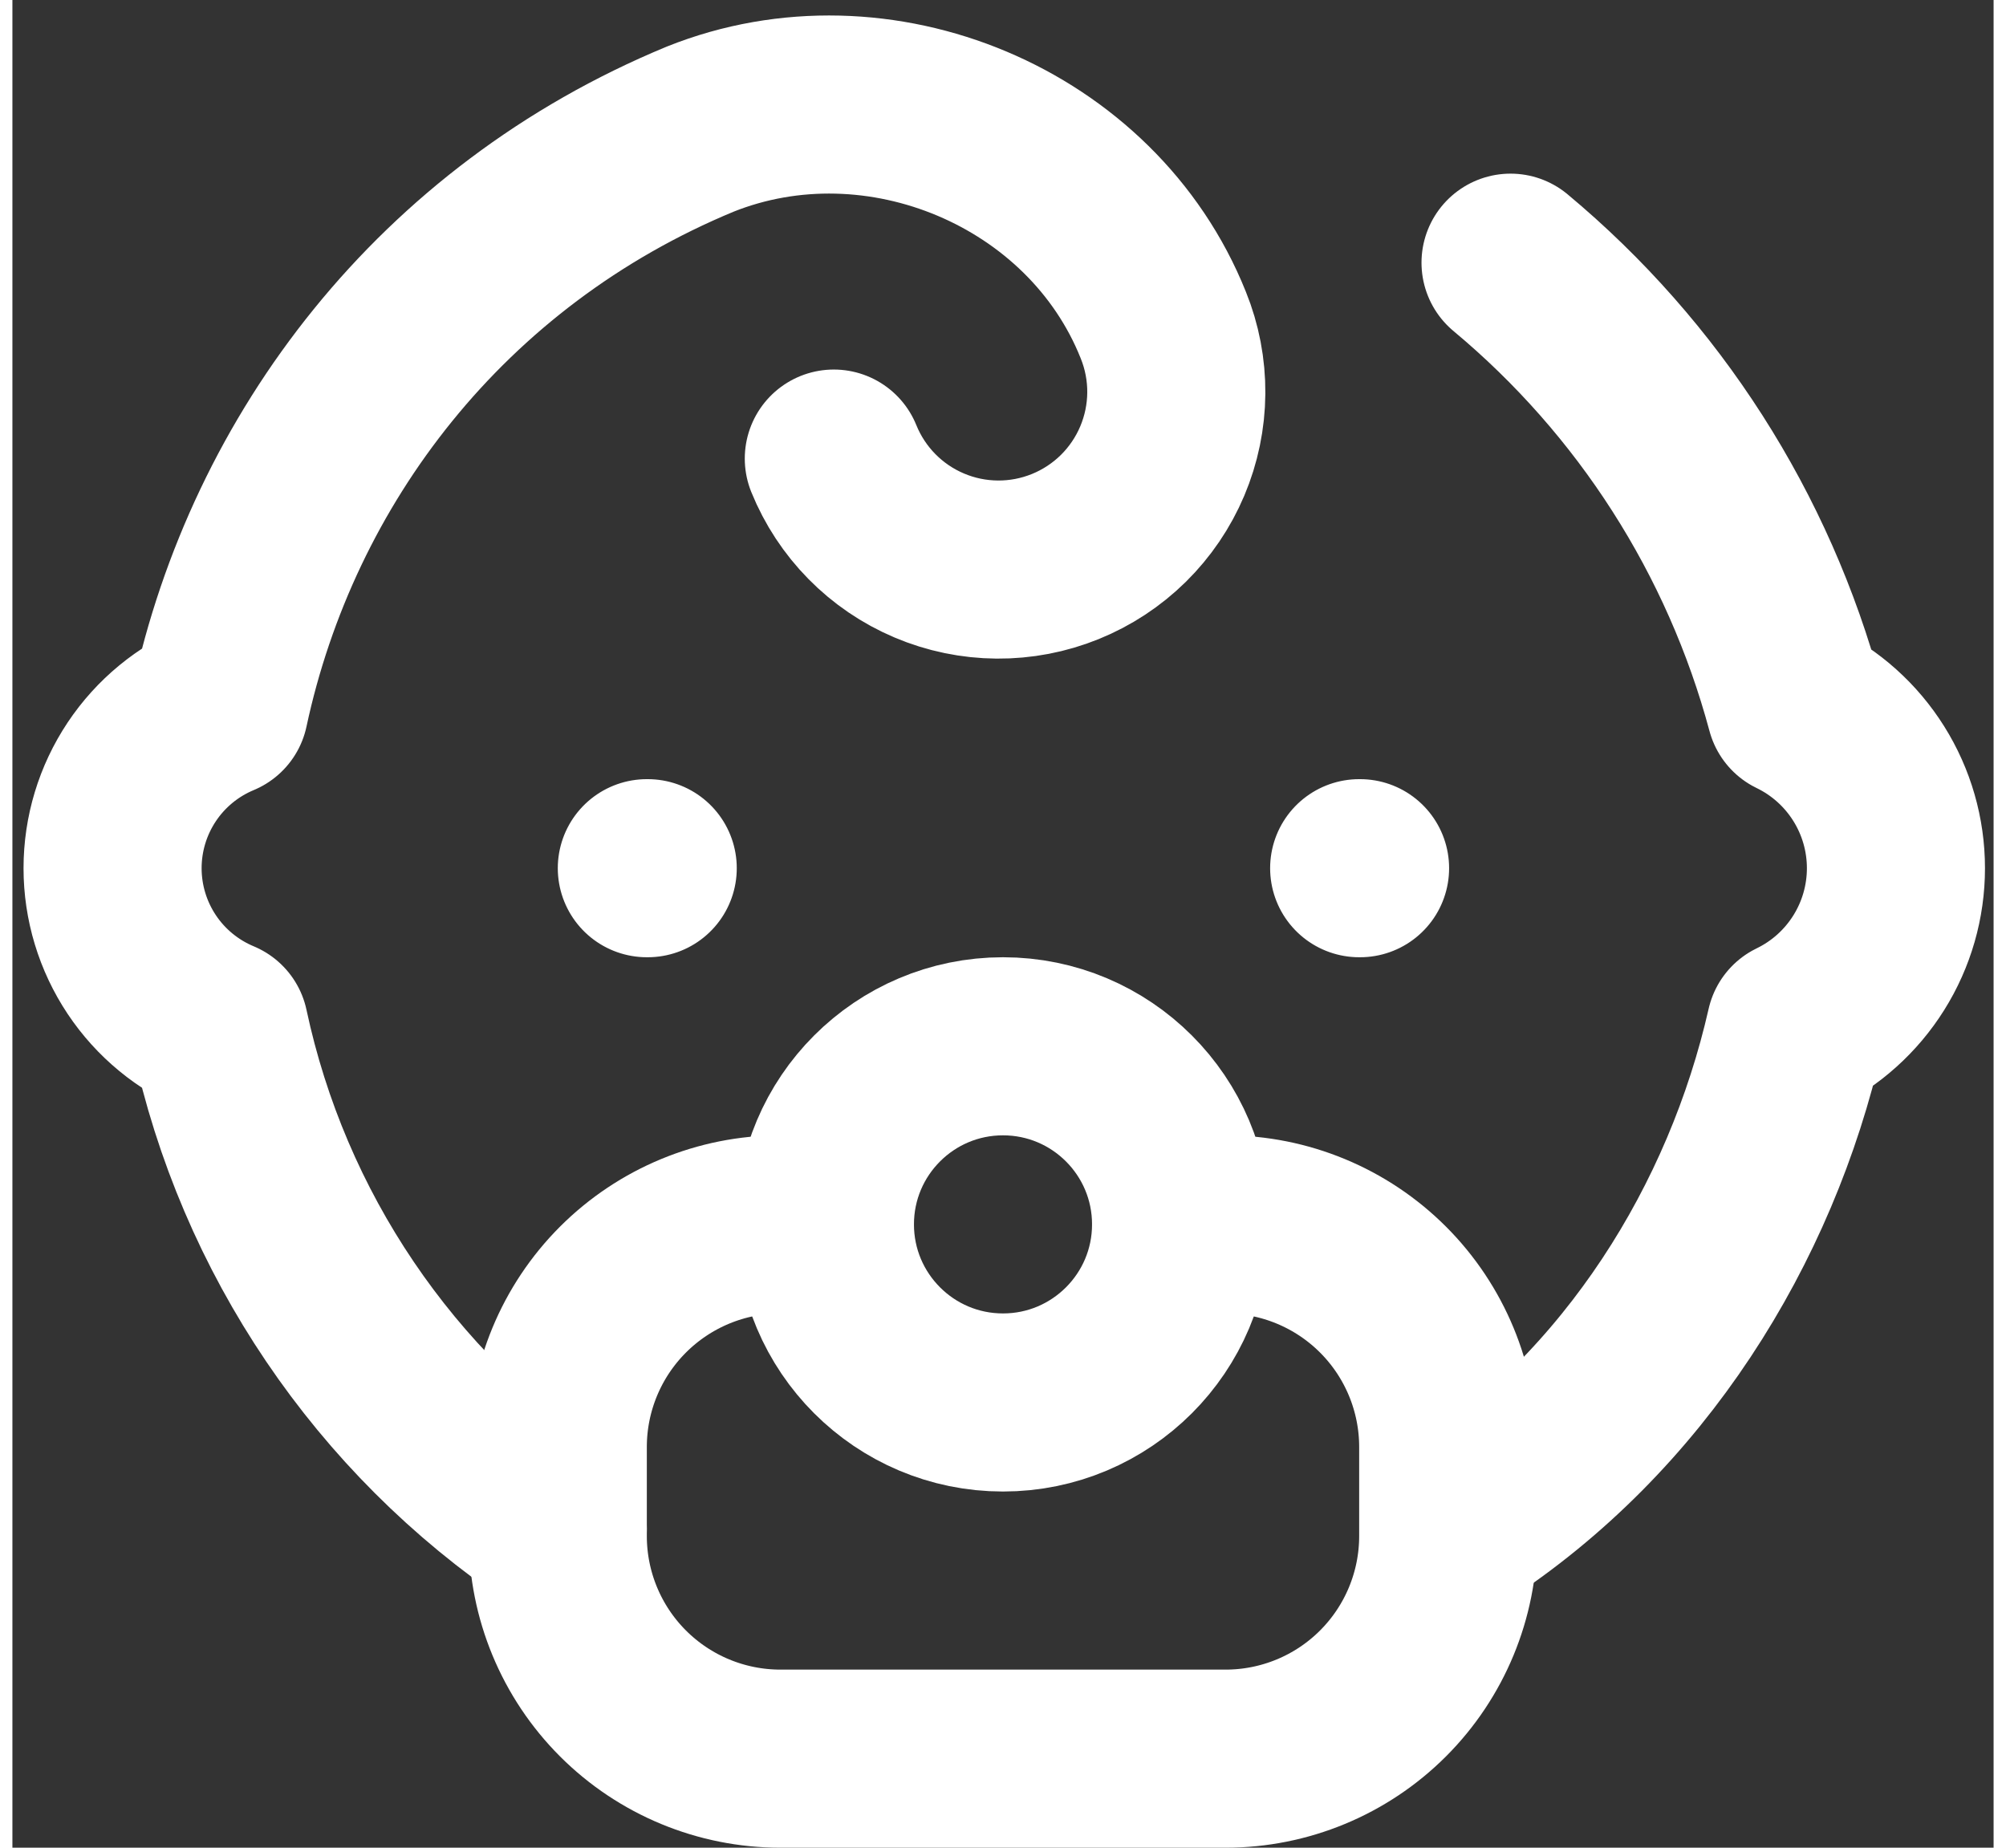
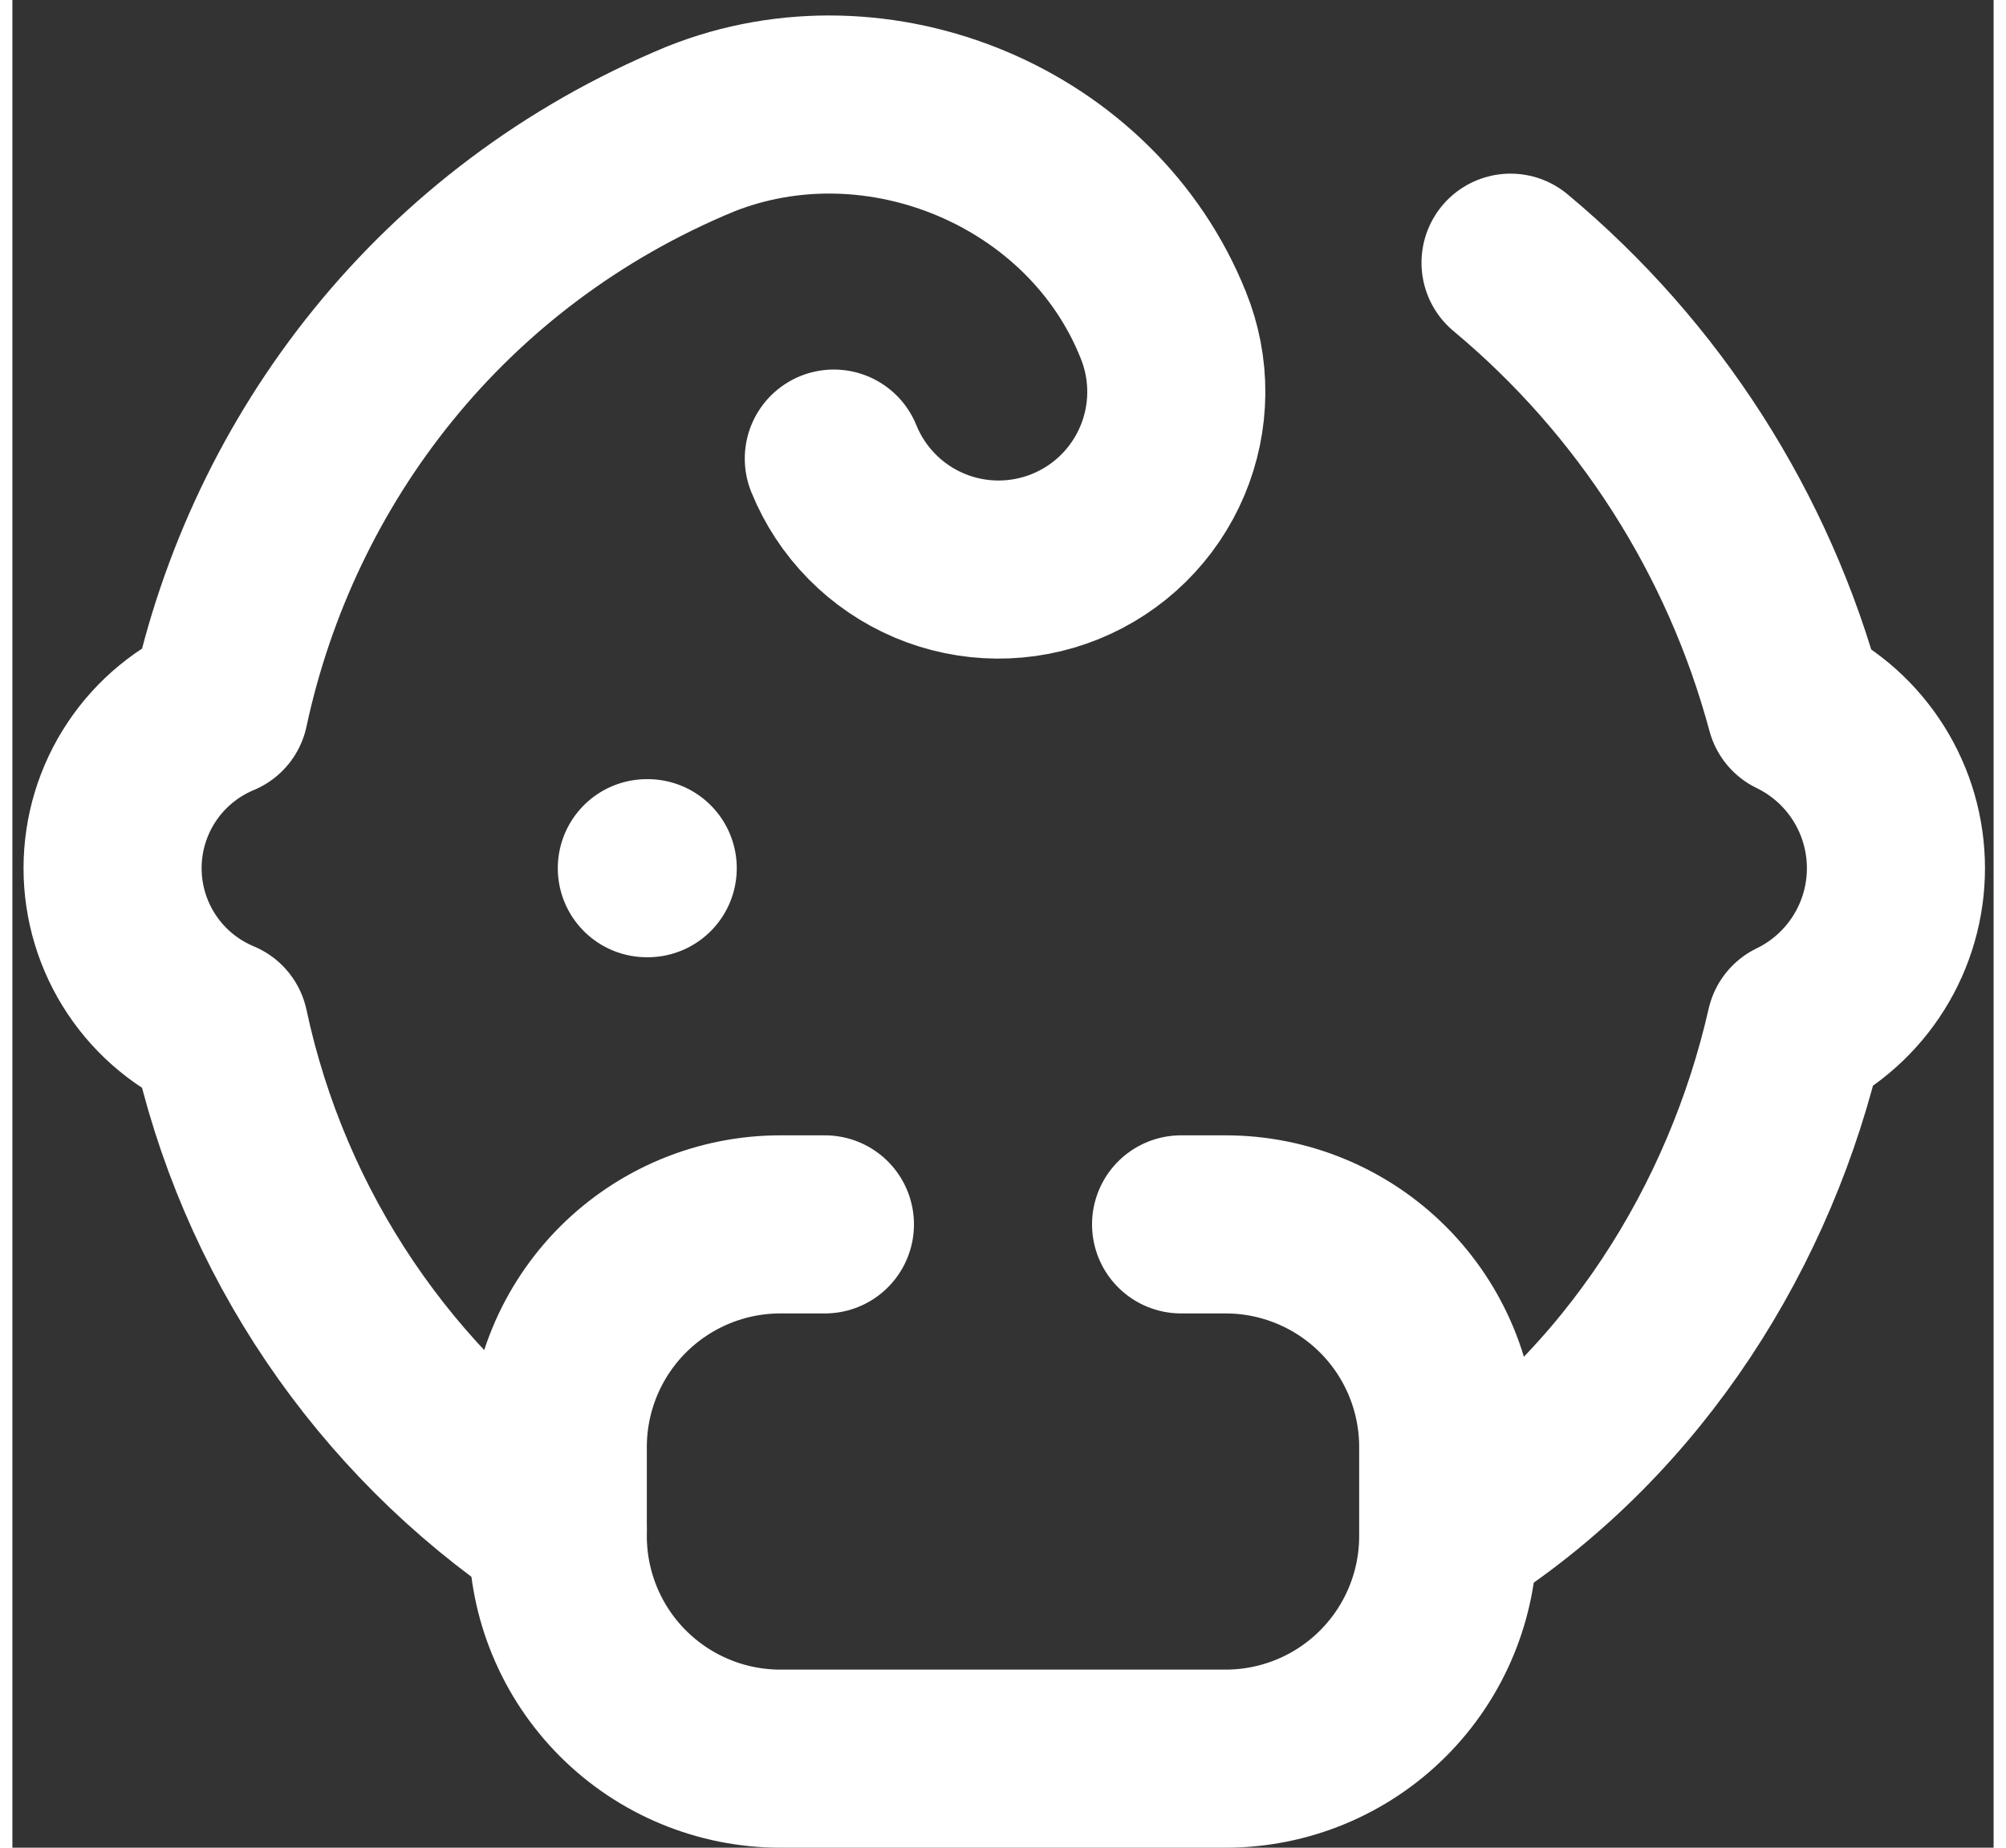
<svg xmlns="http://www.w3.org/2000/svg" width="38" height="35" viewBox="0 0 89 83" fill="none">
  <rect x="0" y="0" width="89" height="83" fill="#333333" stroke="none" />
-   <path d="M36.9 20.6C37.696 22.563 39.238 24.129 41.189 24.954C42.154 25.363 43.191 25.577 44.24 25.585C45.288 25.593 46.328 25.394 47.3 25C48.272 24.606 49.157 24.024 49.904 23.289C50.651 22.553 51.245 21.677 51.654 20.711C52.062 19.745 52.277 18.709 52.285 17.66C52.293 16.612 52.094 15.572 51.7 14.6C48.5 6.6 38.9 2.6 30.9 5.8C19.3 10.6 11.7 20.6 9.3 31.8C7.879 32.392 6.664 33.392 5.81 34.673C4.956 35.955 4.5 37.46 4.5 39C4.5 40.54 4.956 42.045 5.81 43.327C6.664 44.608 7.879 45.608 9.3 46.2C11.26 55.381 16.71 63.441 24.5 68.68M64.9 68.6C72.9 63.4 78.1 55 80.1 46.2C81.453 45.545 82.593 44.522 83.391 43.249C84.19 41.975 84.613 40.503 84.613 39C84.613 37.497 84.19 36.025 83.391 34.751C82.593 33.478 81.453 32.455 80.1 31.8C77.996 23.974 73.526 16.988 67.3 11.8M28.5 39H28.54M60.5 39H60.54" stroke="white" stroke-width="8" stroke-linecap="round" stroke-linejoin="round" />
-   <path d="M44.5 63C48.918 63 52.5 59.418 52.5 55C52.5 50.582 48.918 47 44.5 47C40.082 47 36.5 50.582 36.5 55C36.5 59.418 40.082 63 44.5 63Z" stroke="white" stroke-width="8" stroke-linecap="round" stroke-linejoin="round" />
+   <path d="M36.9 20.6C37.696 22.563 39.238 24.129 41.189 24.954C42.154 25.363 43.191 25.577 44.24 25.585C45.288 25.593 46.328 25.394 47.3 25C48.272 24.606 49.157 24.024 49.904 23.289C50.651 22.553 51.245 21.677 51.654 20.711C52.062 19.745 52.277 18.709 52.285 17.66C52.293 16.612 52.094 15.572 51.7 14.6C48.5 6.6 38.9 2.6 30.9 5.8C19.3 10.6 11.7 20.6 9.3 31.8C7.879 32.392 6.664 33.392 5.81 34.673C4.956 35.955 4.5 37.46 4.5 39C4.5 40.54 4.956 42.045 5.81 43.327C6.664 44.608 7.879 45.608 9.3 46.2C11.26 55.381 16.71 63.441 24.5 68.68M64.9 68.6C72.9 63.4 78.1 55 80.1 46.2C81.453 45.545 82.593 44.522 83.391 43.249C84.19 41.975 84.613 40.503 84.613 39C84.613 37.497 84.19 36.025 83.391 34.751C82.593 33.478 81.453 32.455 80.1 31.8C77.996 23.974 73.526 16.988 67.3 11.8M28.5 39H28.54M60.5 39" stroke="white" stroke-width="8" stroke-linecap="round" stroke-linejoin="round" />
  <path d="M36.5 55H34.5C31.848 55 29.304 56.054 27.429 57.929C25.554 59.804 24.5 62.348 24.5 65V69C24.5 71.652 25.554 74.196 27.429 76.071C29.304 77.946 31.848 79 34.5 79H54.5C57.152 79 59.696 77.946 61.571 76.071C63.446 74.196 64.5 71.652 64.5 69V65C64.5 62.348 63.446 59.804 61.571 57.929C59.696 56.054 57.152 55 54.5 55H52.5" stroke="white" stroke-width="8" stroke-linecap="round" stroke-linejoin="round" />
</svg>